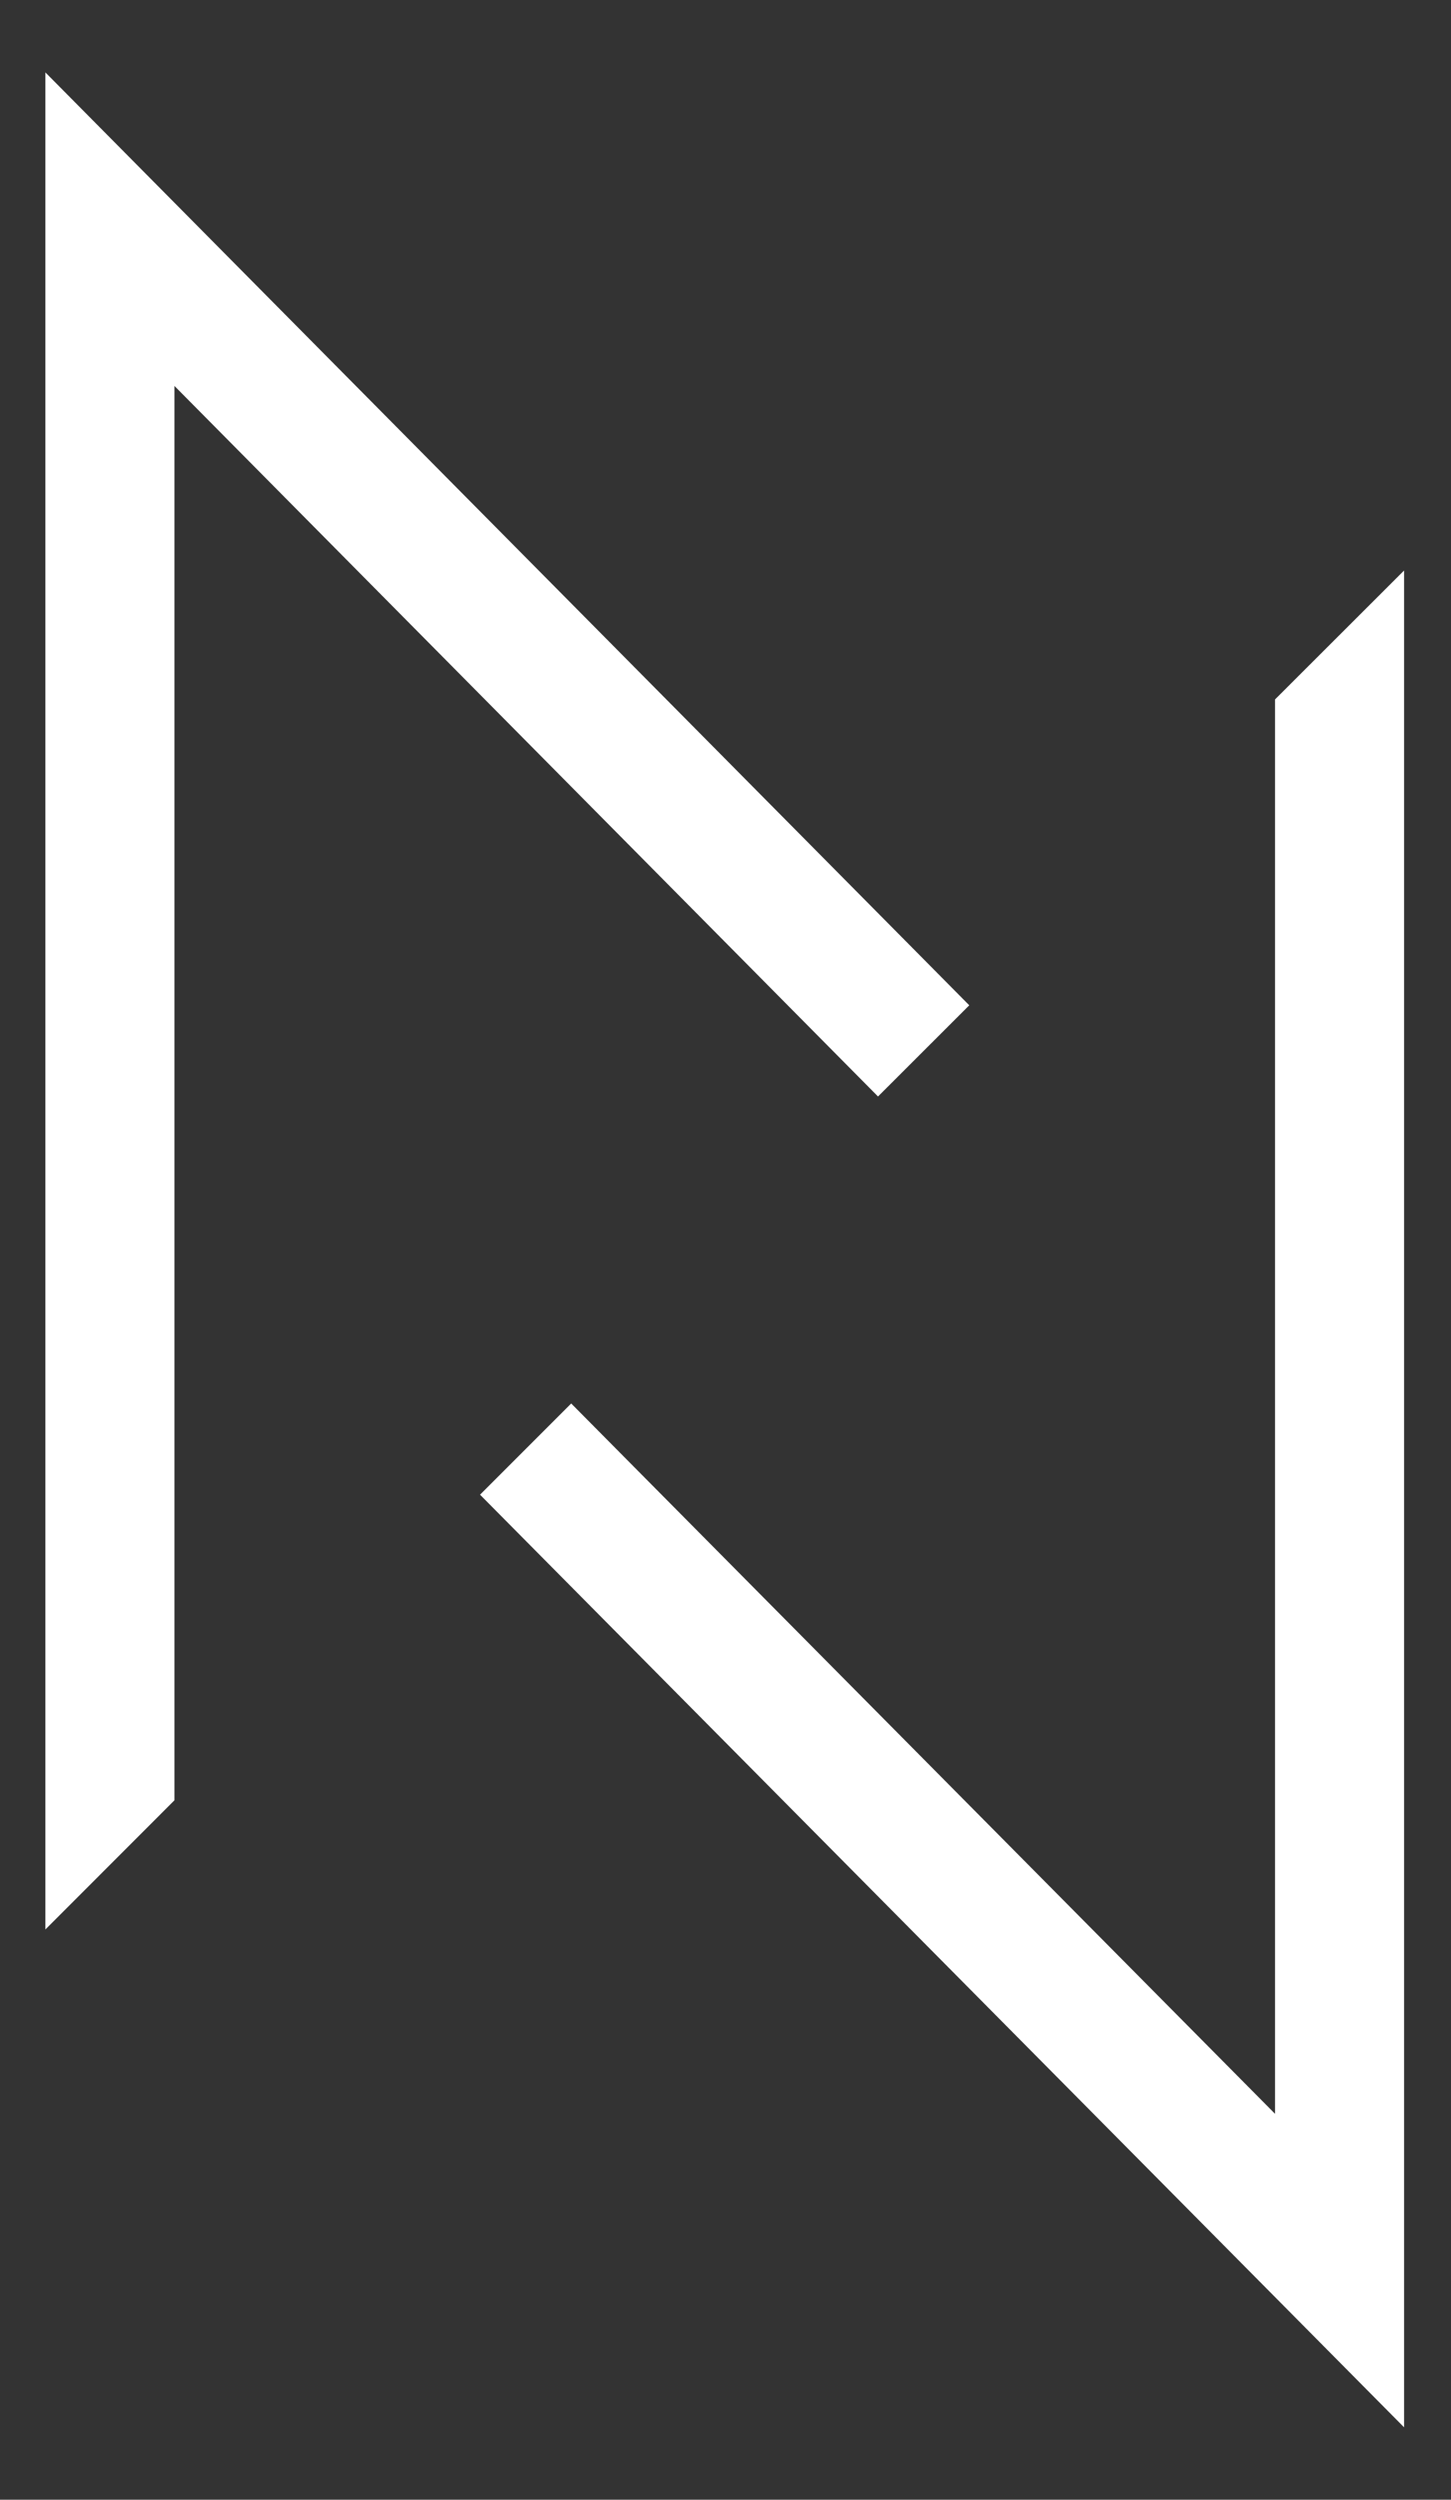
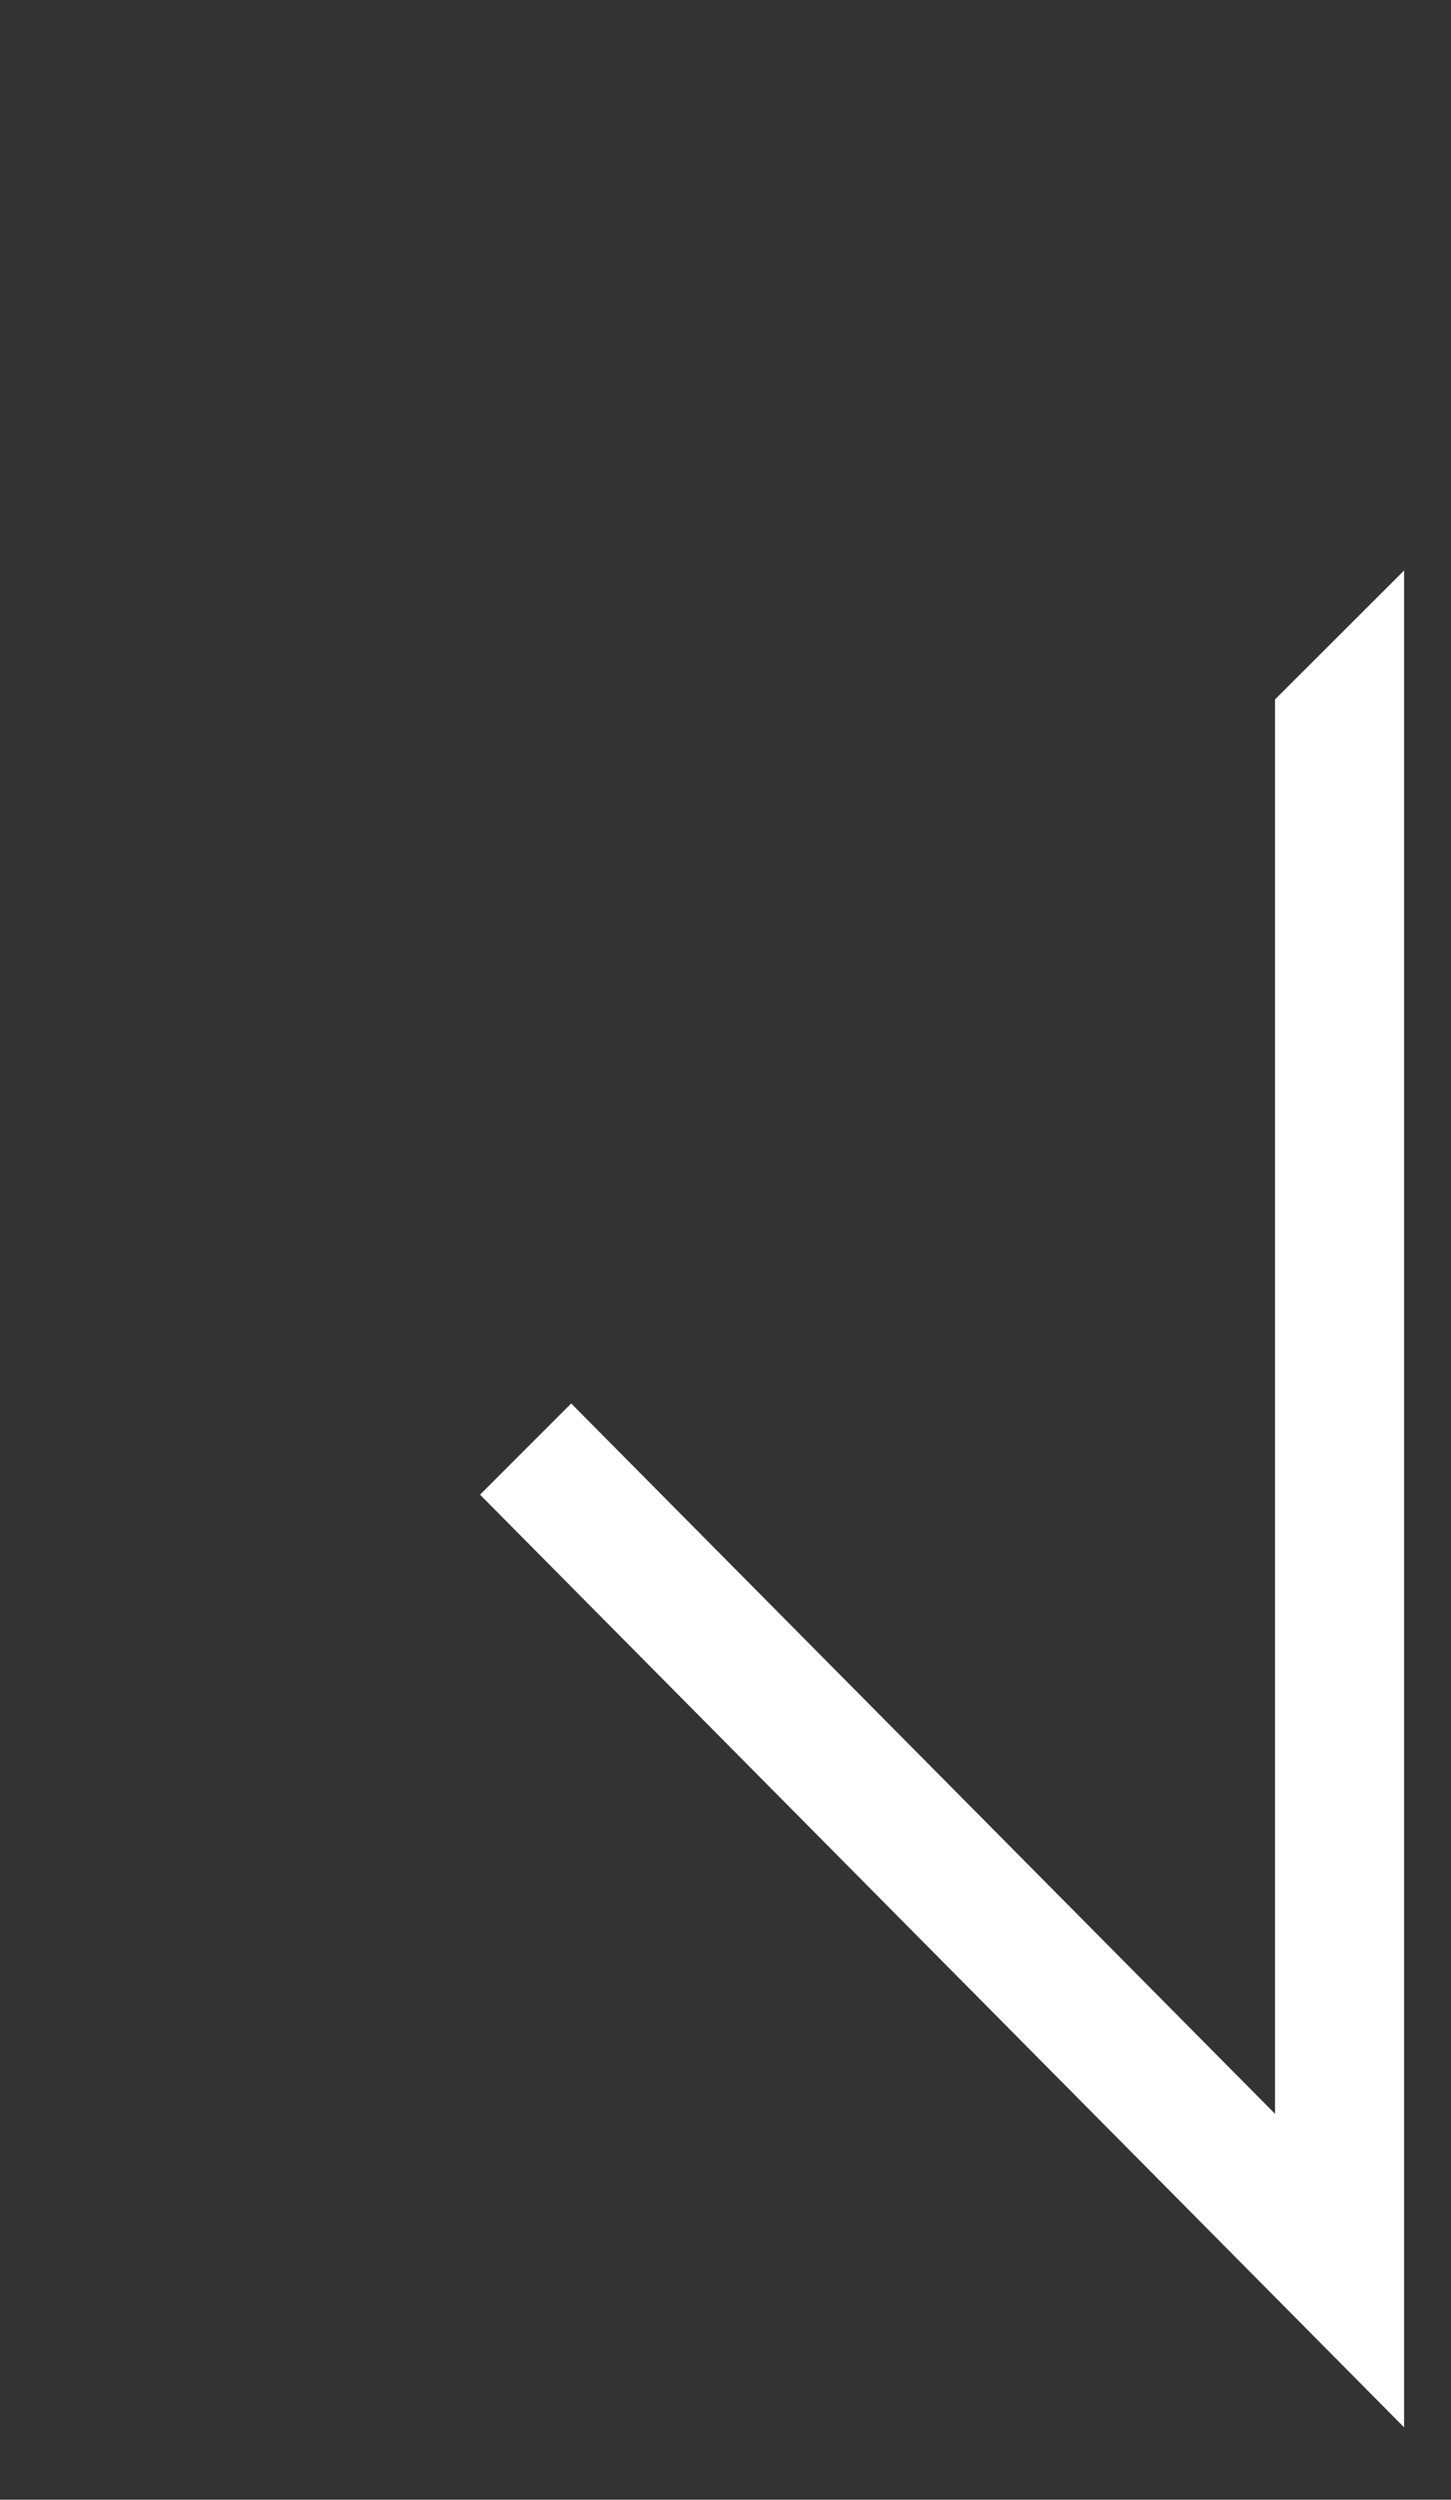
<svg xmlns="http://www.w3.org/2000/svg" width="18" height="31" viewBox="0 0 18 31" fill="none">
  <rect x="0" y="0" width="18" height="31" fill="#333333" stroke="none" />
-   <path d="M0.563 0.898V23.928L2.164 22.326V4.786L10.892 13.598L12.024 12.467L0.563 0.898Z" fill="#ffffffff" />
  <path d="M15.817 8.674V26.214L7.086 17.405L5.955 18.536L17.418 30.102V7.075L15.817 8.674Z" fill="#ffffffff" />
</svg>